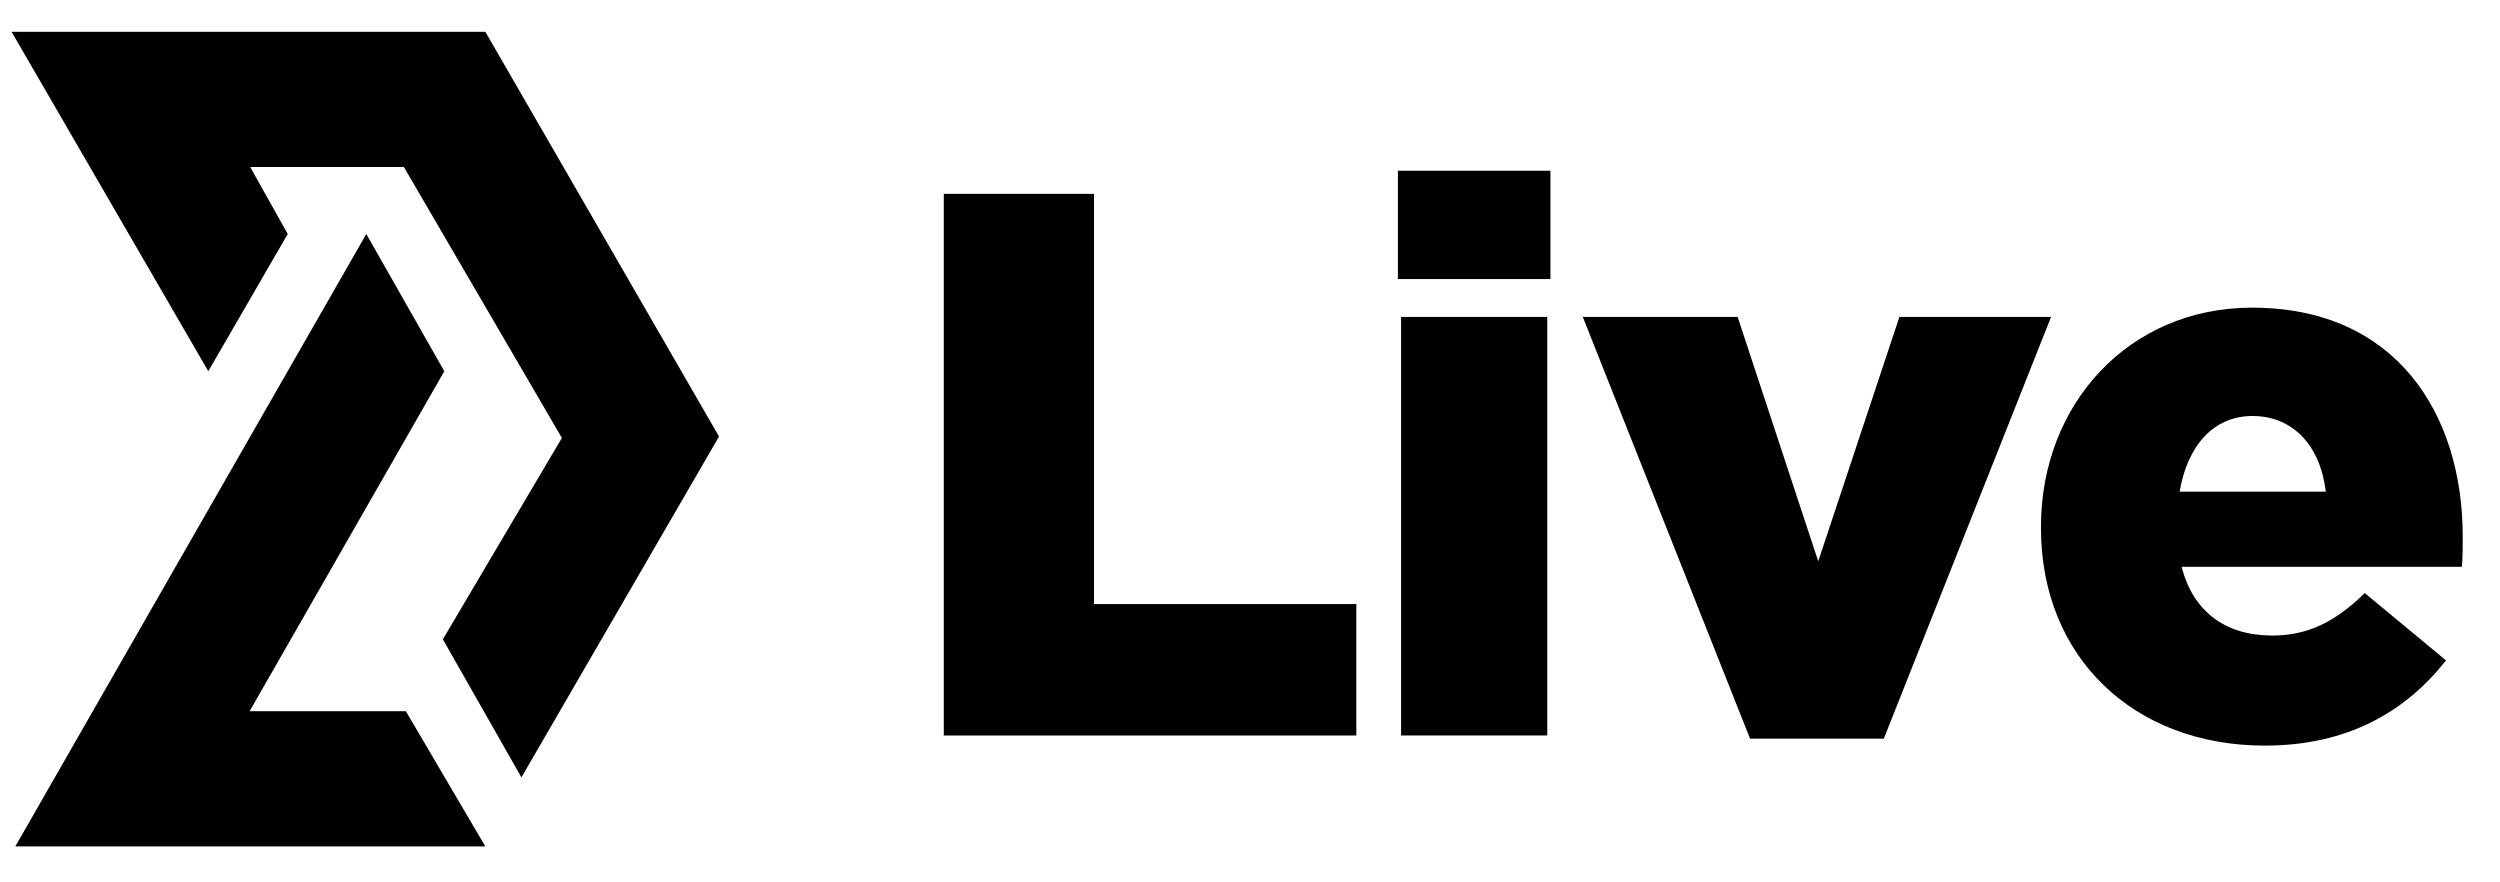
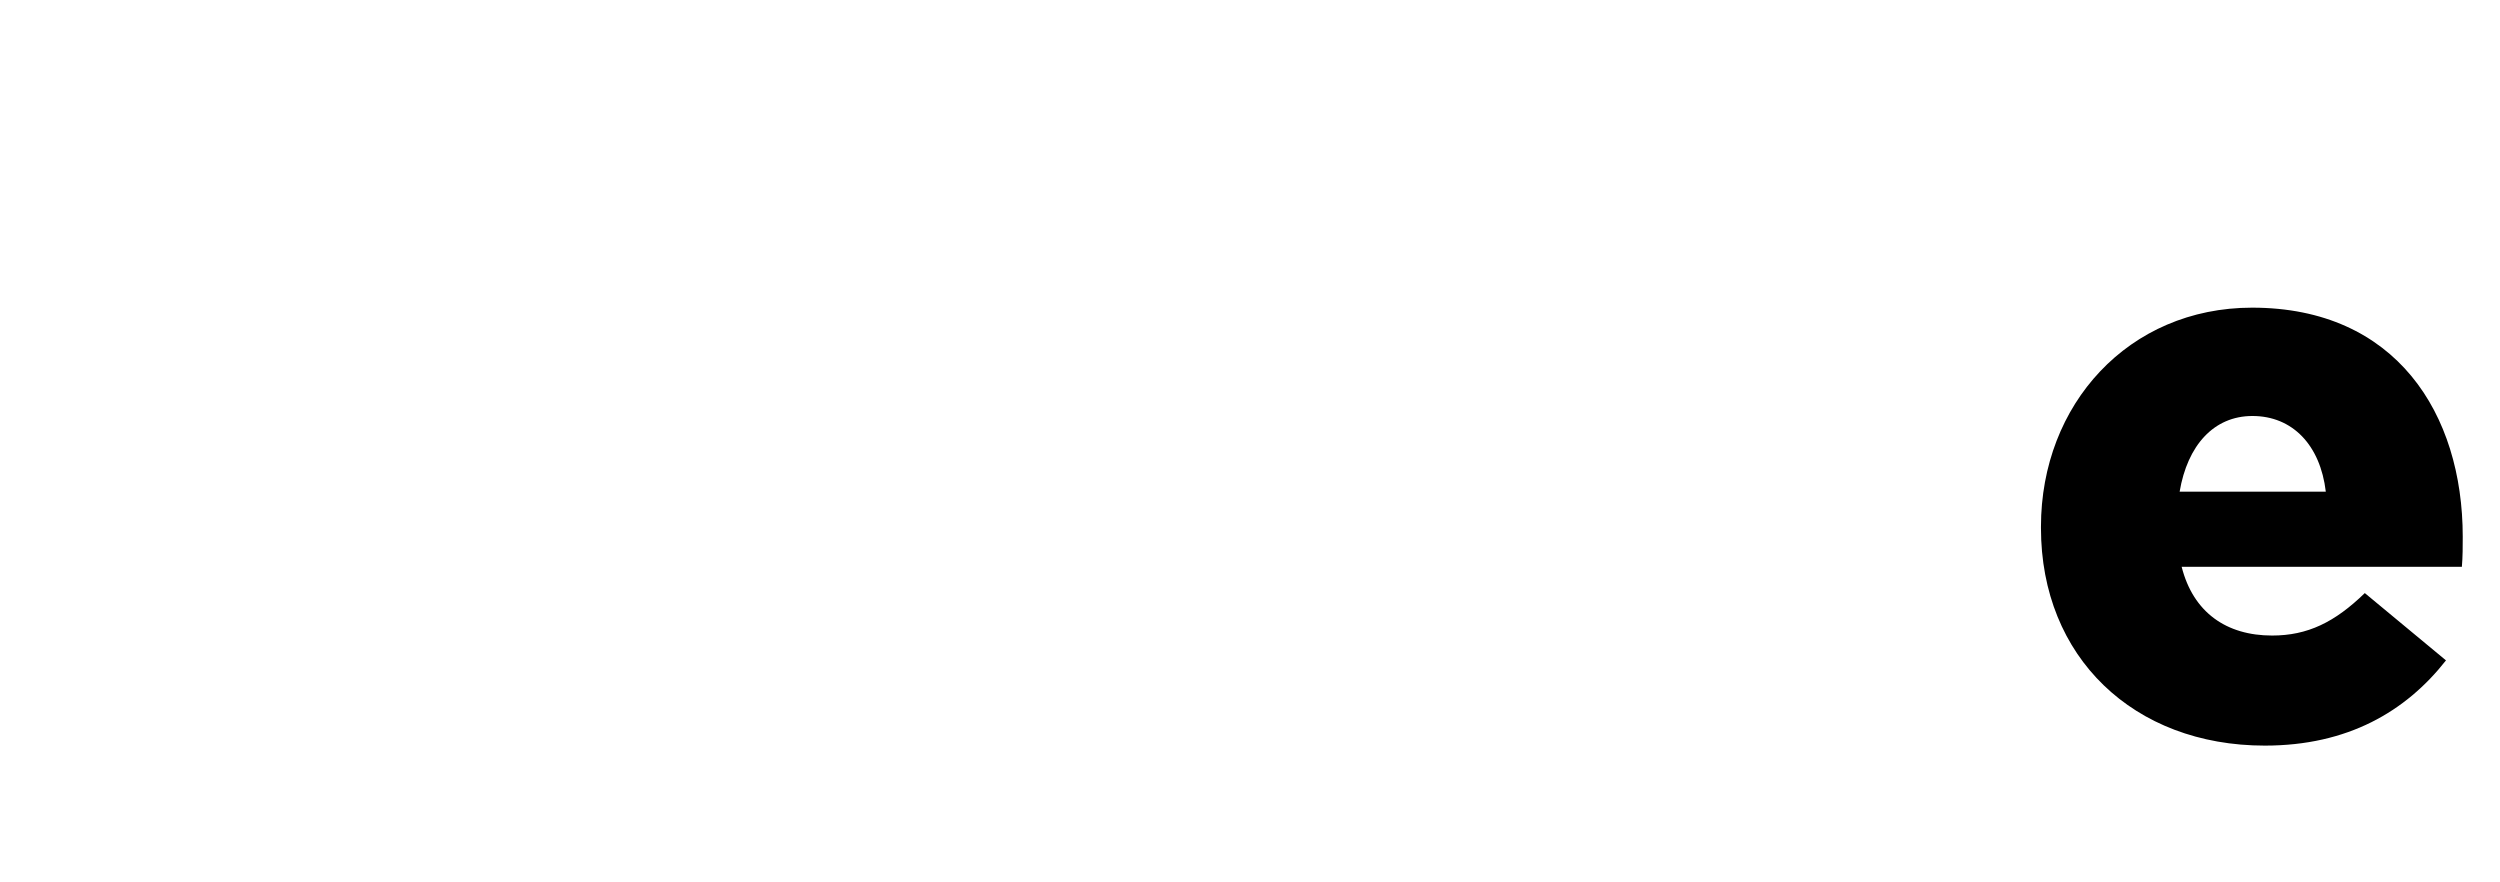
<svg xmlns="http://www.w3.org/2000/svg" version="1.1" id="Layer_1" x="0px" y="0px" viewBox="0 0 865.4 305.2" enable-background="new 0 0 865.4 305.2" xml:space="preserve">
  <g>
-     <path d="M326.7,67.1h52v142h90.8v45.5H326.7V67.1z" />
-     <path d="M483.9,59.1h52.8v37.5h-52.8V59.1z M485,109.7h50.6v144.9H485V109.7z" />
-     <path d="M547.9,109.7h53.6l27.9,84.6l28.1-84.6H710l-57.9,146h-46.3L547.9,109.7z" />
    <path d="M706.5,182.8v-0.5c0-42.3,30.3-75.8,73.1-75.8c49.8,0,72.9,36.7,72.9,79.3c0,3.2,0,7-0.3,10.4h-97   c4,15.8,15.5,23.8,31.3,23.8c12.3,0,21.7-4.6,32.1-14.7l28.1,23.3c-13.9,17.7-34,29.5-62.7,29.5   C738.6,258.1,706.5,227.5,706.5,182.8z M805.1,170.2c-1.9-16.1-11.5-26.2-25.4-26.2c-13.4,0-22.5,10.2-25.2,26.2H805.1z" />
  </g>
  <g>
-     <polygon points="126.8,81 153.8,128.5 86.4,246.2 140.5,246.2 168,293 5.3,293  " />
-     <polygon points="72.1,128.5 4,11 168,11 248.9,151.1 180.5,269.1 153.3,221.3 194.5,151.6 139.8,57.8 86.6,57.8 99.6,81  " />
-   </g>
+     </g>
</svg>